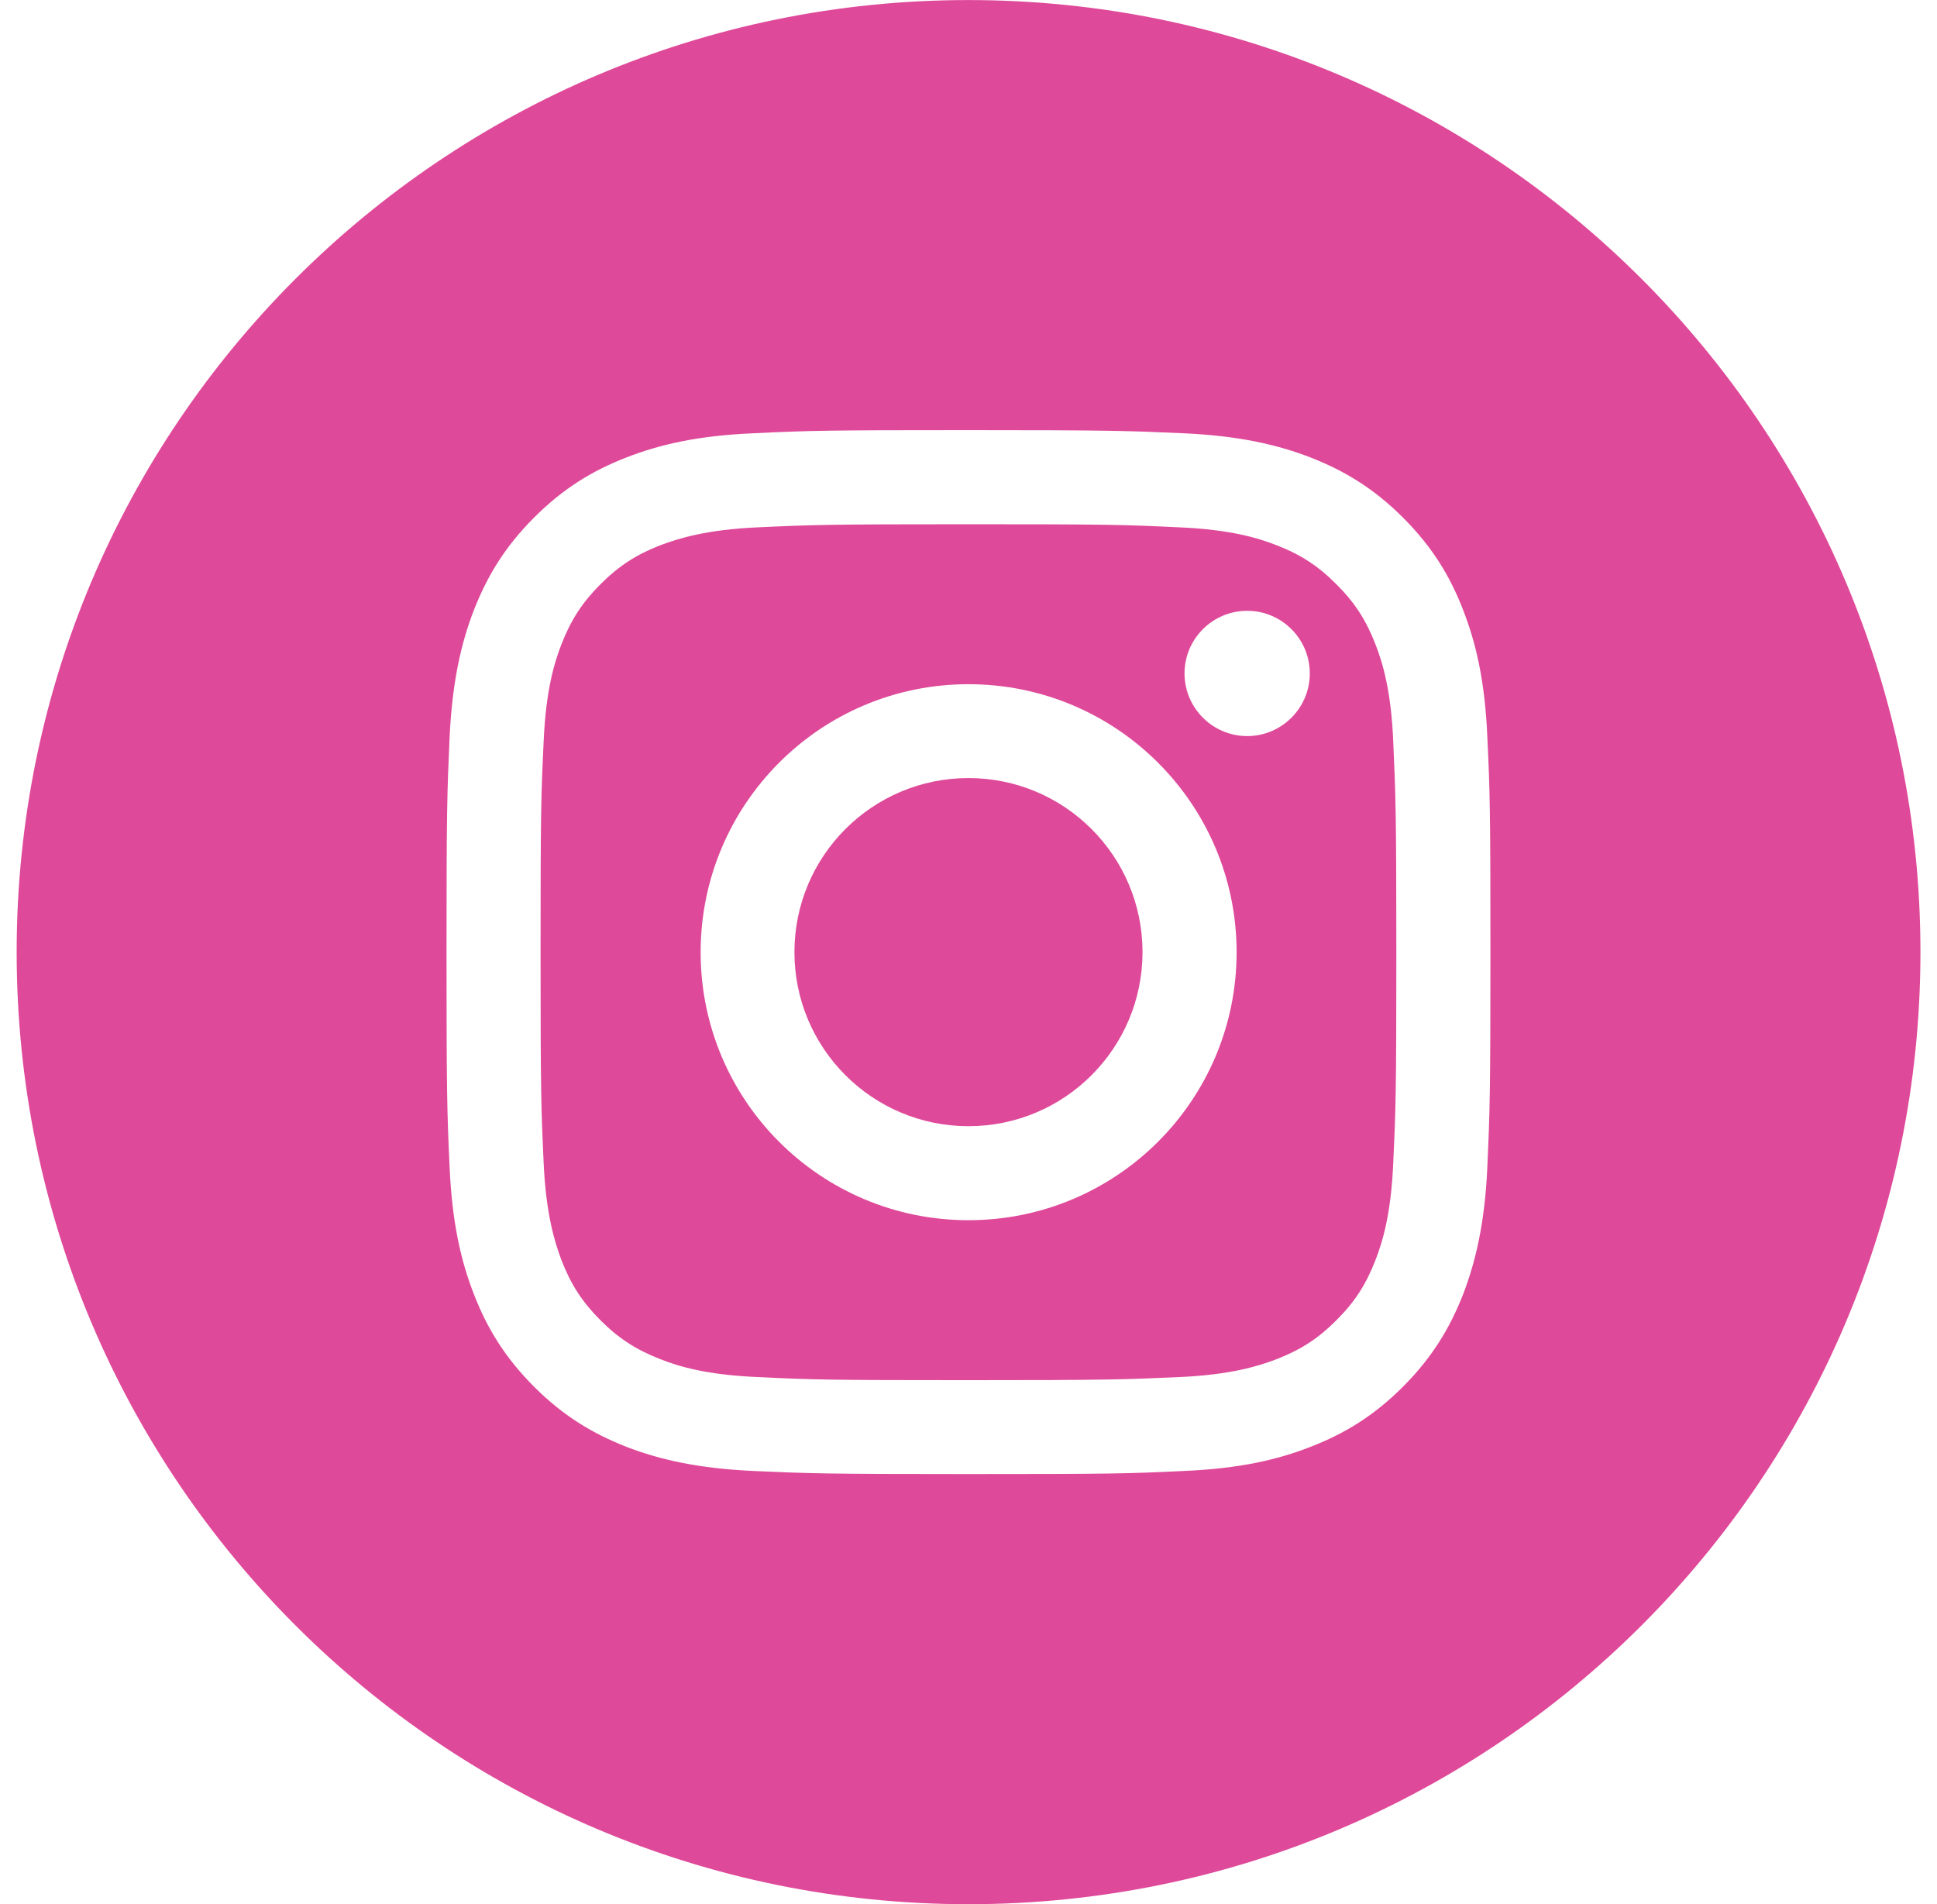
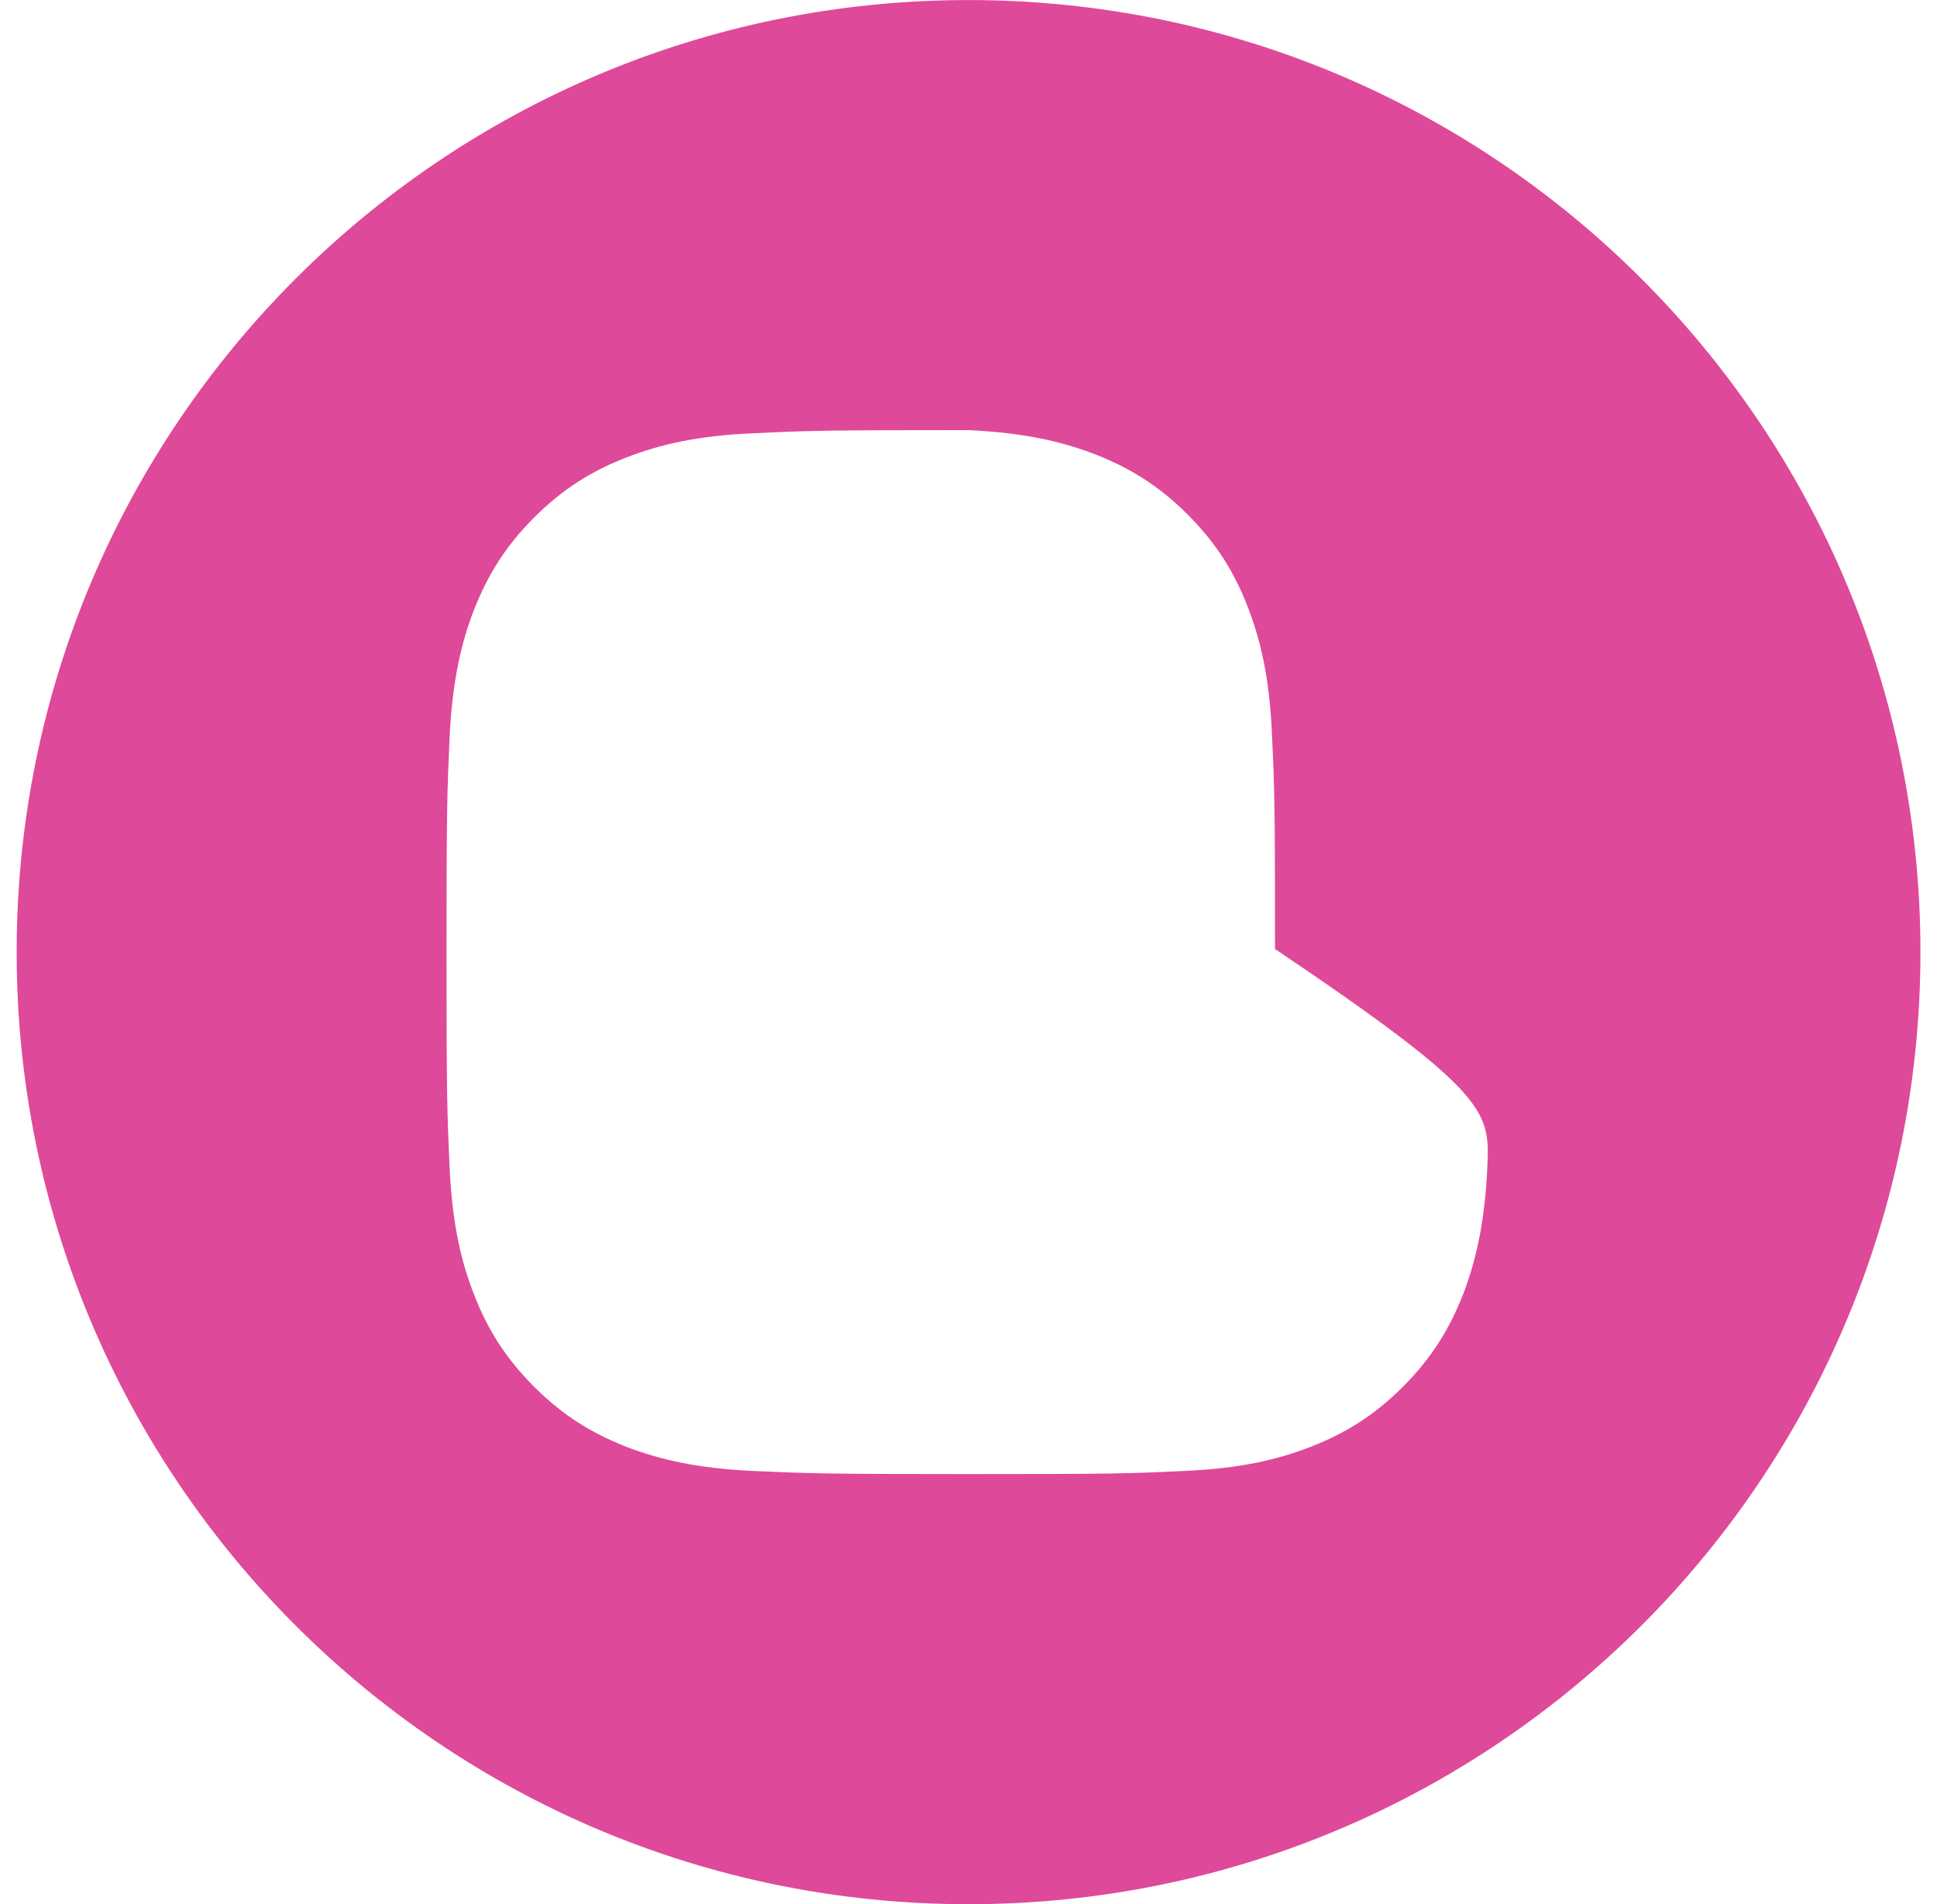
<svg xmlns="http://www.w3.org/2000/svg" version="1.1" id="Capa_1" x="0px" y="0px" width="38.721px" height="38.061px" viewBox="0 0 38.721 38.061" enable-background="new 0 0 38.721 38.061" xml:space="preserve">
-   <path fill="#DF4999" d="M19.359,0.001c-10.51,0-19.026,8.521-19.026,19.029c0,10.512,8.52,19.029,19.026,19.029  c10.514,0,19.031-8.52,19.031-19.03C38.39,8.521,29.87,0.001,19.359,0.001z M29.732,23.333c-0.051,1.108-0.229,1.869-0.483,2.533  c-0.269,0.686-0.623,1.268-1.203,1.85c-0.58,0.58-1.162,0.936-1.851,1.203c-0.661,0.258-1.422,0.434-2.53,0.481  c-1.113,0.054-1.472,0.062-4.306,0.062s-3.188-0.012-4.302-0.062c-1.107-0.051-1.869-0.227-2.532-0.481  c-0.687-0.271-1.269-0.623-1.849-1.203c-0.58-0.582-0.938-1.164-1.203-1.85c-0.259-0.664-0.435-1.425-0.485-2.533  c-0.051-1.111-0.062-1.467-0.062-4.303c0-2.835,0.012-3.188,0.062-4.304c0.054-1.107,0.229-1.869,0.485-2.532  c0.27-0.687,0.623-1.269,1.203-1.849s1.162-0.937,1.849-1.203c0.663-0.258,1.425-0.435,2.532-0.482  c1.113-0.054,1.468-0.063,4.302-0.063s3.189,0.013,4.306,0.063c1.108,0.051,1.869,0.228,2.53,0.482  c0.688,0.27,1.271,0.623,1.851,1.203s0.938,1.162,1.203,1.849c0.258,0.663,0.436,1.425,0.483,2.532  c0.053,1.113,0.062,1.469,0.062,4.304C29.794,21.866,29.782,22.222,29.732,23.333z" />
-   <path fill="#DF4999" d="M27.495,12.876c-0.189-0.486-0.414-0.834-0.781-1.199c-0.363-0.365-0.711-0.592-1.199-0.781  c-0.367-0.143-0.92-0.312-1.938-0.356c-1.103-0.053-1.433-0.062-4.219-0.062c-2.782,0-3.112,0.011-4.216,0.062  c-1.017,0.047-1.566,0.217-1.938,0.356c-0.487,0.189-0.835,0.416-1.2,0.781s-0.591,0.713-0.78,1.199  c-0.143,0.367-0.312,0.92-0.356,1.938c-0.053,1.104-0.062,1.433-0.062,4.22c0,2.783,0.011,3.113,0.062,4.215  c0.047,1.018,0.217,1.567,0.356,1.938c0.189,0.488,0.415,0.836,0.78,1.201s0.713,0.59,1.2,0.779  c0.368,0.145,0.921,0.312,1.938,0.356c1.104,0.054,1.434,0.062,4.216,0.062c2.787,0,3.117-0.012,4.219-0.062  c1.018-0.045,1.567-0.215,1.938-0.356c0.488-0.189,0.836-0.414,1.199-0.779c0.367-0.365,0.592-0.713,0.781-1.201  c0.143-0.367,0.312-0.92,0.356-1.938c0.051-1.103,0.062-1.433,0.062-4.215c0-2.787-0.013-3.116-0.062-4.22  C27.808,13.796,27.638,13.243,27.495,12.876z M19.36,24.388c-2.959,0-5.354-2.396-5.354-5.355s2.396-5.358,5.354-5.358  s5.36,2.398,5.36,5.358C24.72,21.99,22.32,24.388,19.36,24.388z M24.931,14.712c-0.69,0-1.252-0.562-1.252-1.252  c0-0.691,0.562-1.252,1.252-1.252c0.691,0,1.252,0.561,1.252,1.252C26.183,14.15,25.622,14.712,24.931,14.712z" />
-   <circle fill="#DF4999" cx="19.36" cy="19.03" r="3.479" />
+   <path fill="#DF4999" d="M19.359,0.001c-10.51,0-19.026,8.521-19.026,19.029c0,10.512,8.52,19.029,19.026,19.029  c10.514,0,19.031-8.52,19.031-19.03C38.39,8.521,29.87,0.001,19.359,0.001z M29.732,23.333c-0.051,1.108-0.229,1.869-0.483,2.533  c-0.269,0.686-0.623,1.268-1.203,1.85c-0.58,0.58-1.162,0.936-1.851,1.203c-0.661,0.258-1.422,0.434-2.53,0.481  c-1.113,0.054-1.472,0.062-4.306,0.062s-3.188-0.012-4.302-0.062c-1.107-0.051-1.869-0.227-2.532-0.481  c-0.687-0.271-1.269-0.623-1.849-1.203c-0.58-0.582-0.938-1.164-1.203-1.85c-0.259-0.664-0.435-1.425-0.485-2.533  c-0.051-1.111-0.062-1.467-0.062-4.303c0-2.835,0.012-3.188,0.062-4.304c0.054-1.107,0.229-1.869,0.485-2.532  c0.27-0.687,0.623-1.269,1.203-1.849s1.162-0.937,1.849-1.203c0.663-0.258,1.425-0.435,2.532-0.482  c1.113-0.054,1.468-0.063,4.302-0.063c1.108,0.051,1.869,0.228,2.53,0.482  c0.688,0.27,1.271,0.623,1.851,1.203s0.938,1.162,1.203,1.849c0.258,0.663,0.436,1.425,0.483,2.532  c0.053,1.113,0.062,1.469,0.062,4.304C29.794,21.866,29.782,22.222,29.732,23.333z" />
</svg>